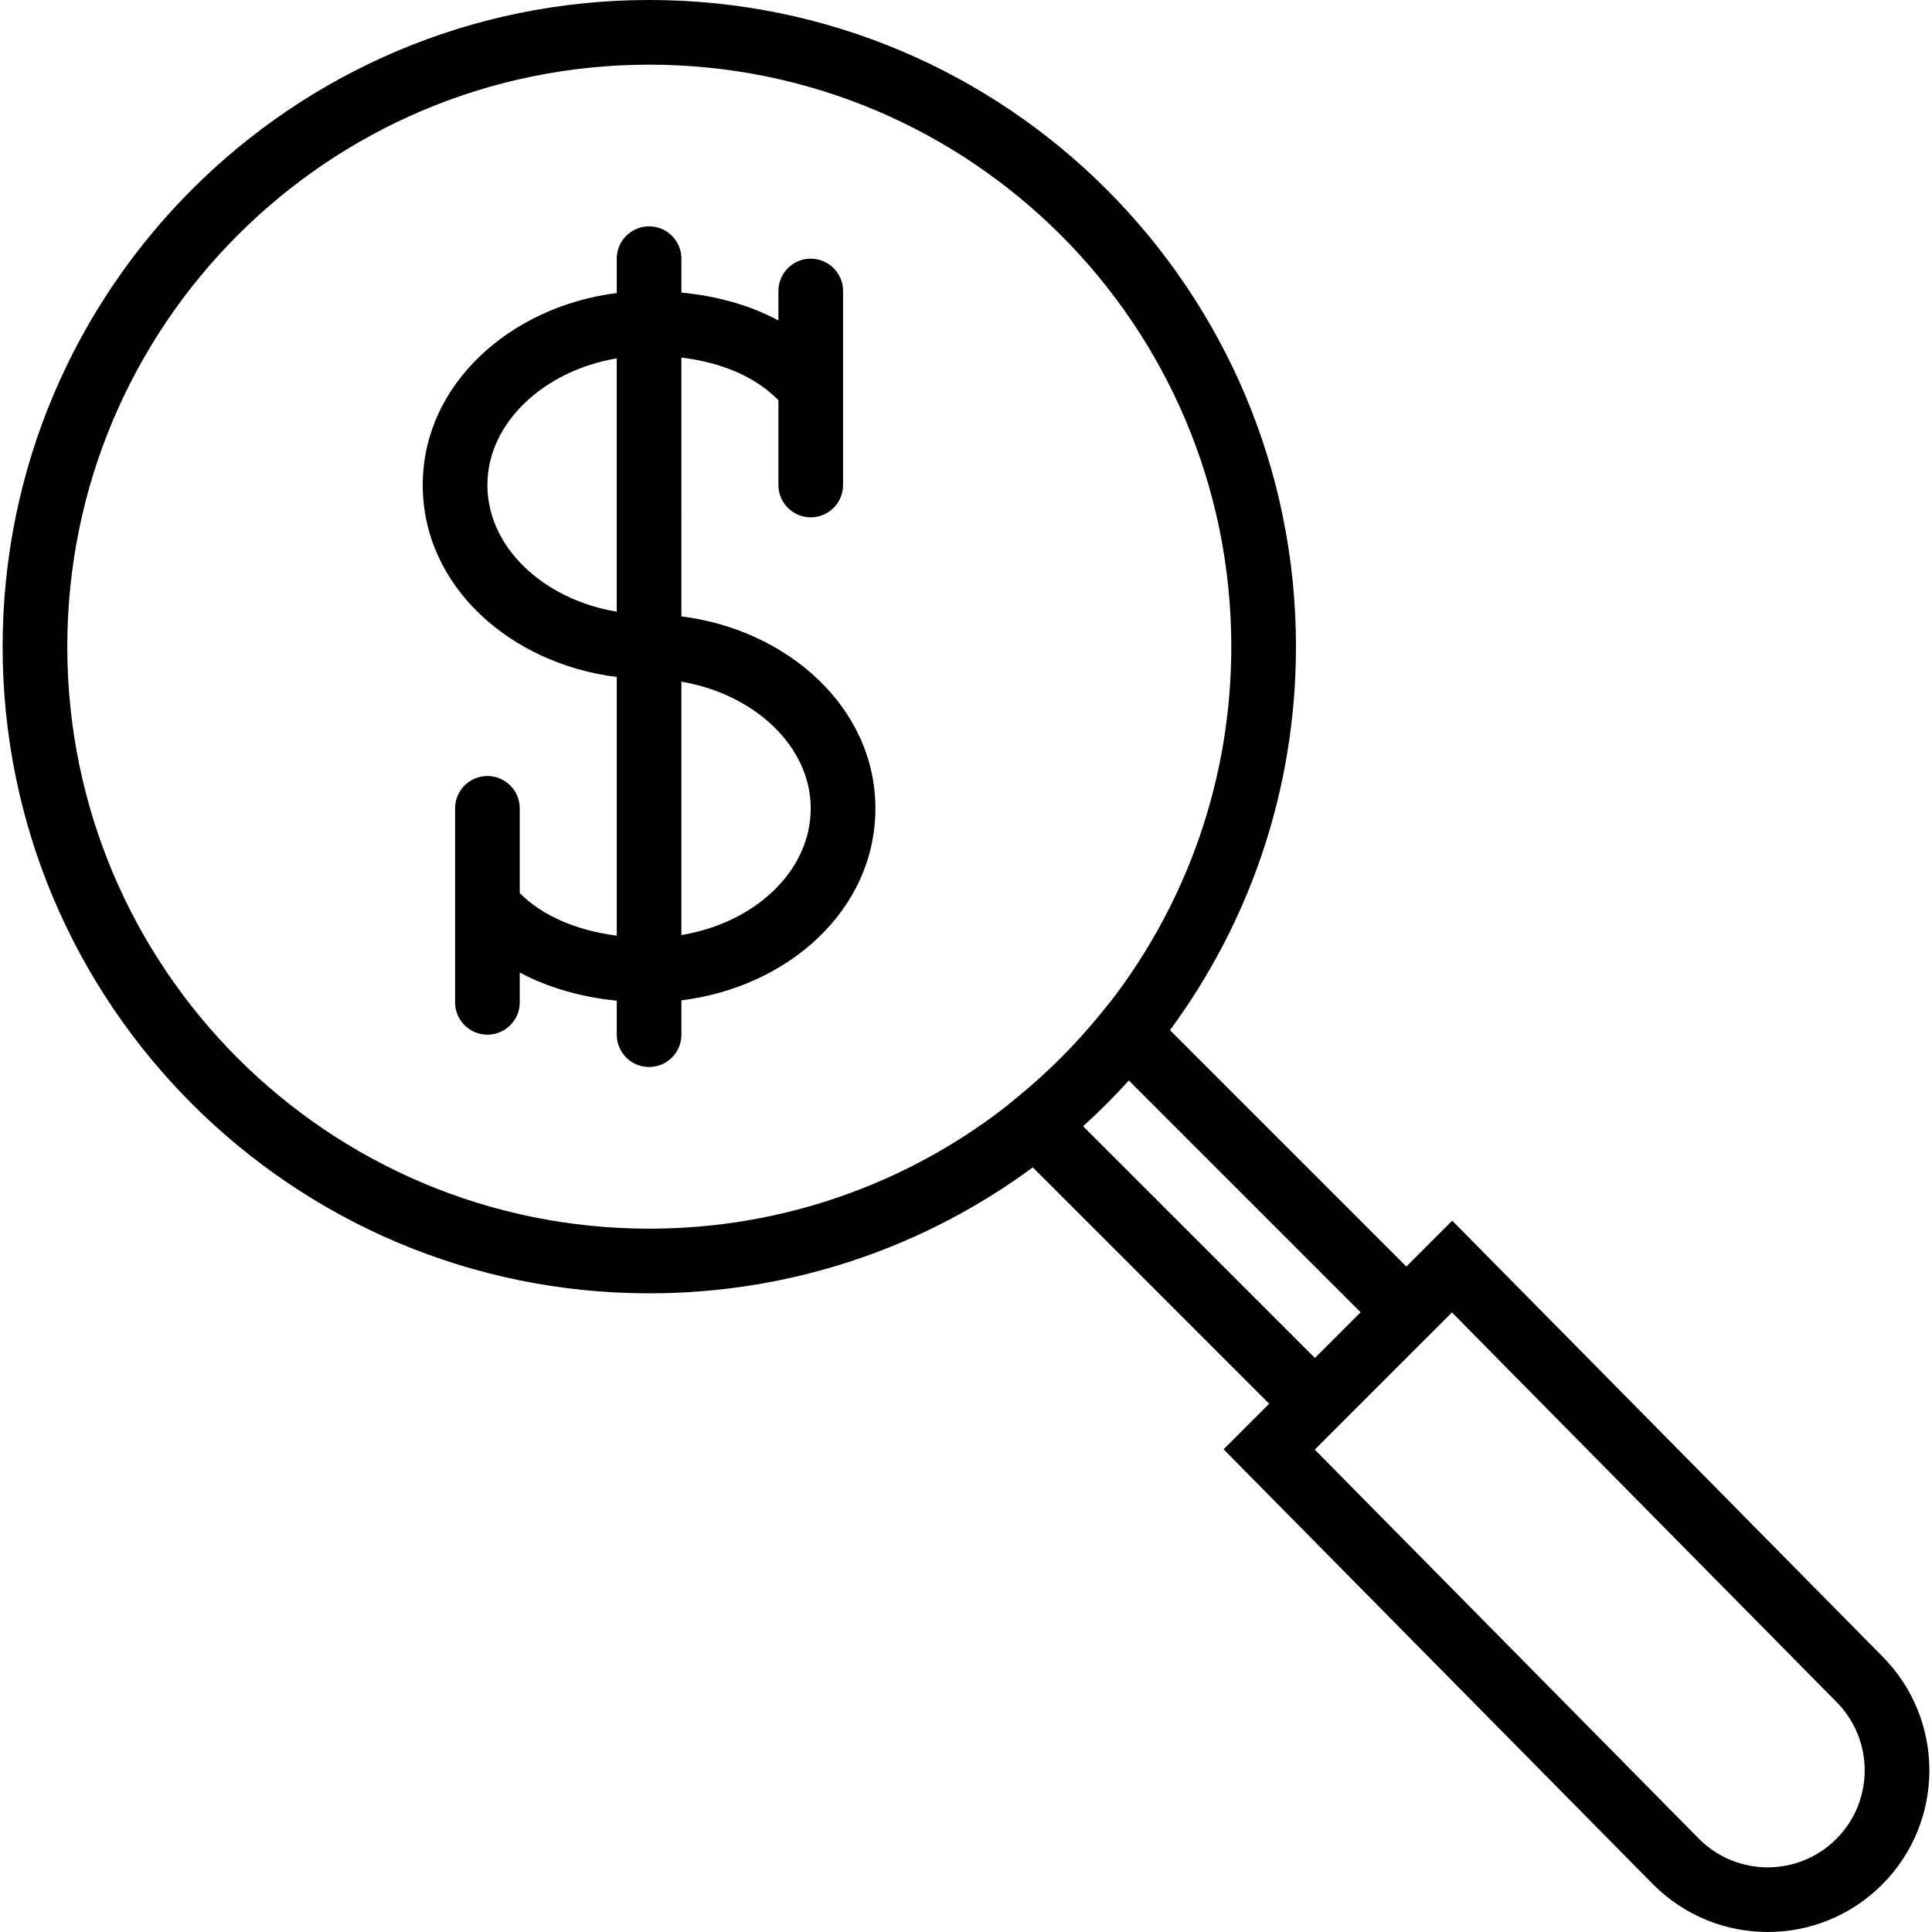
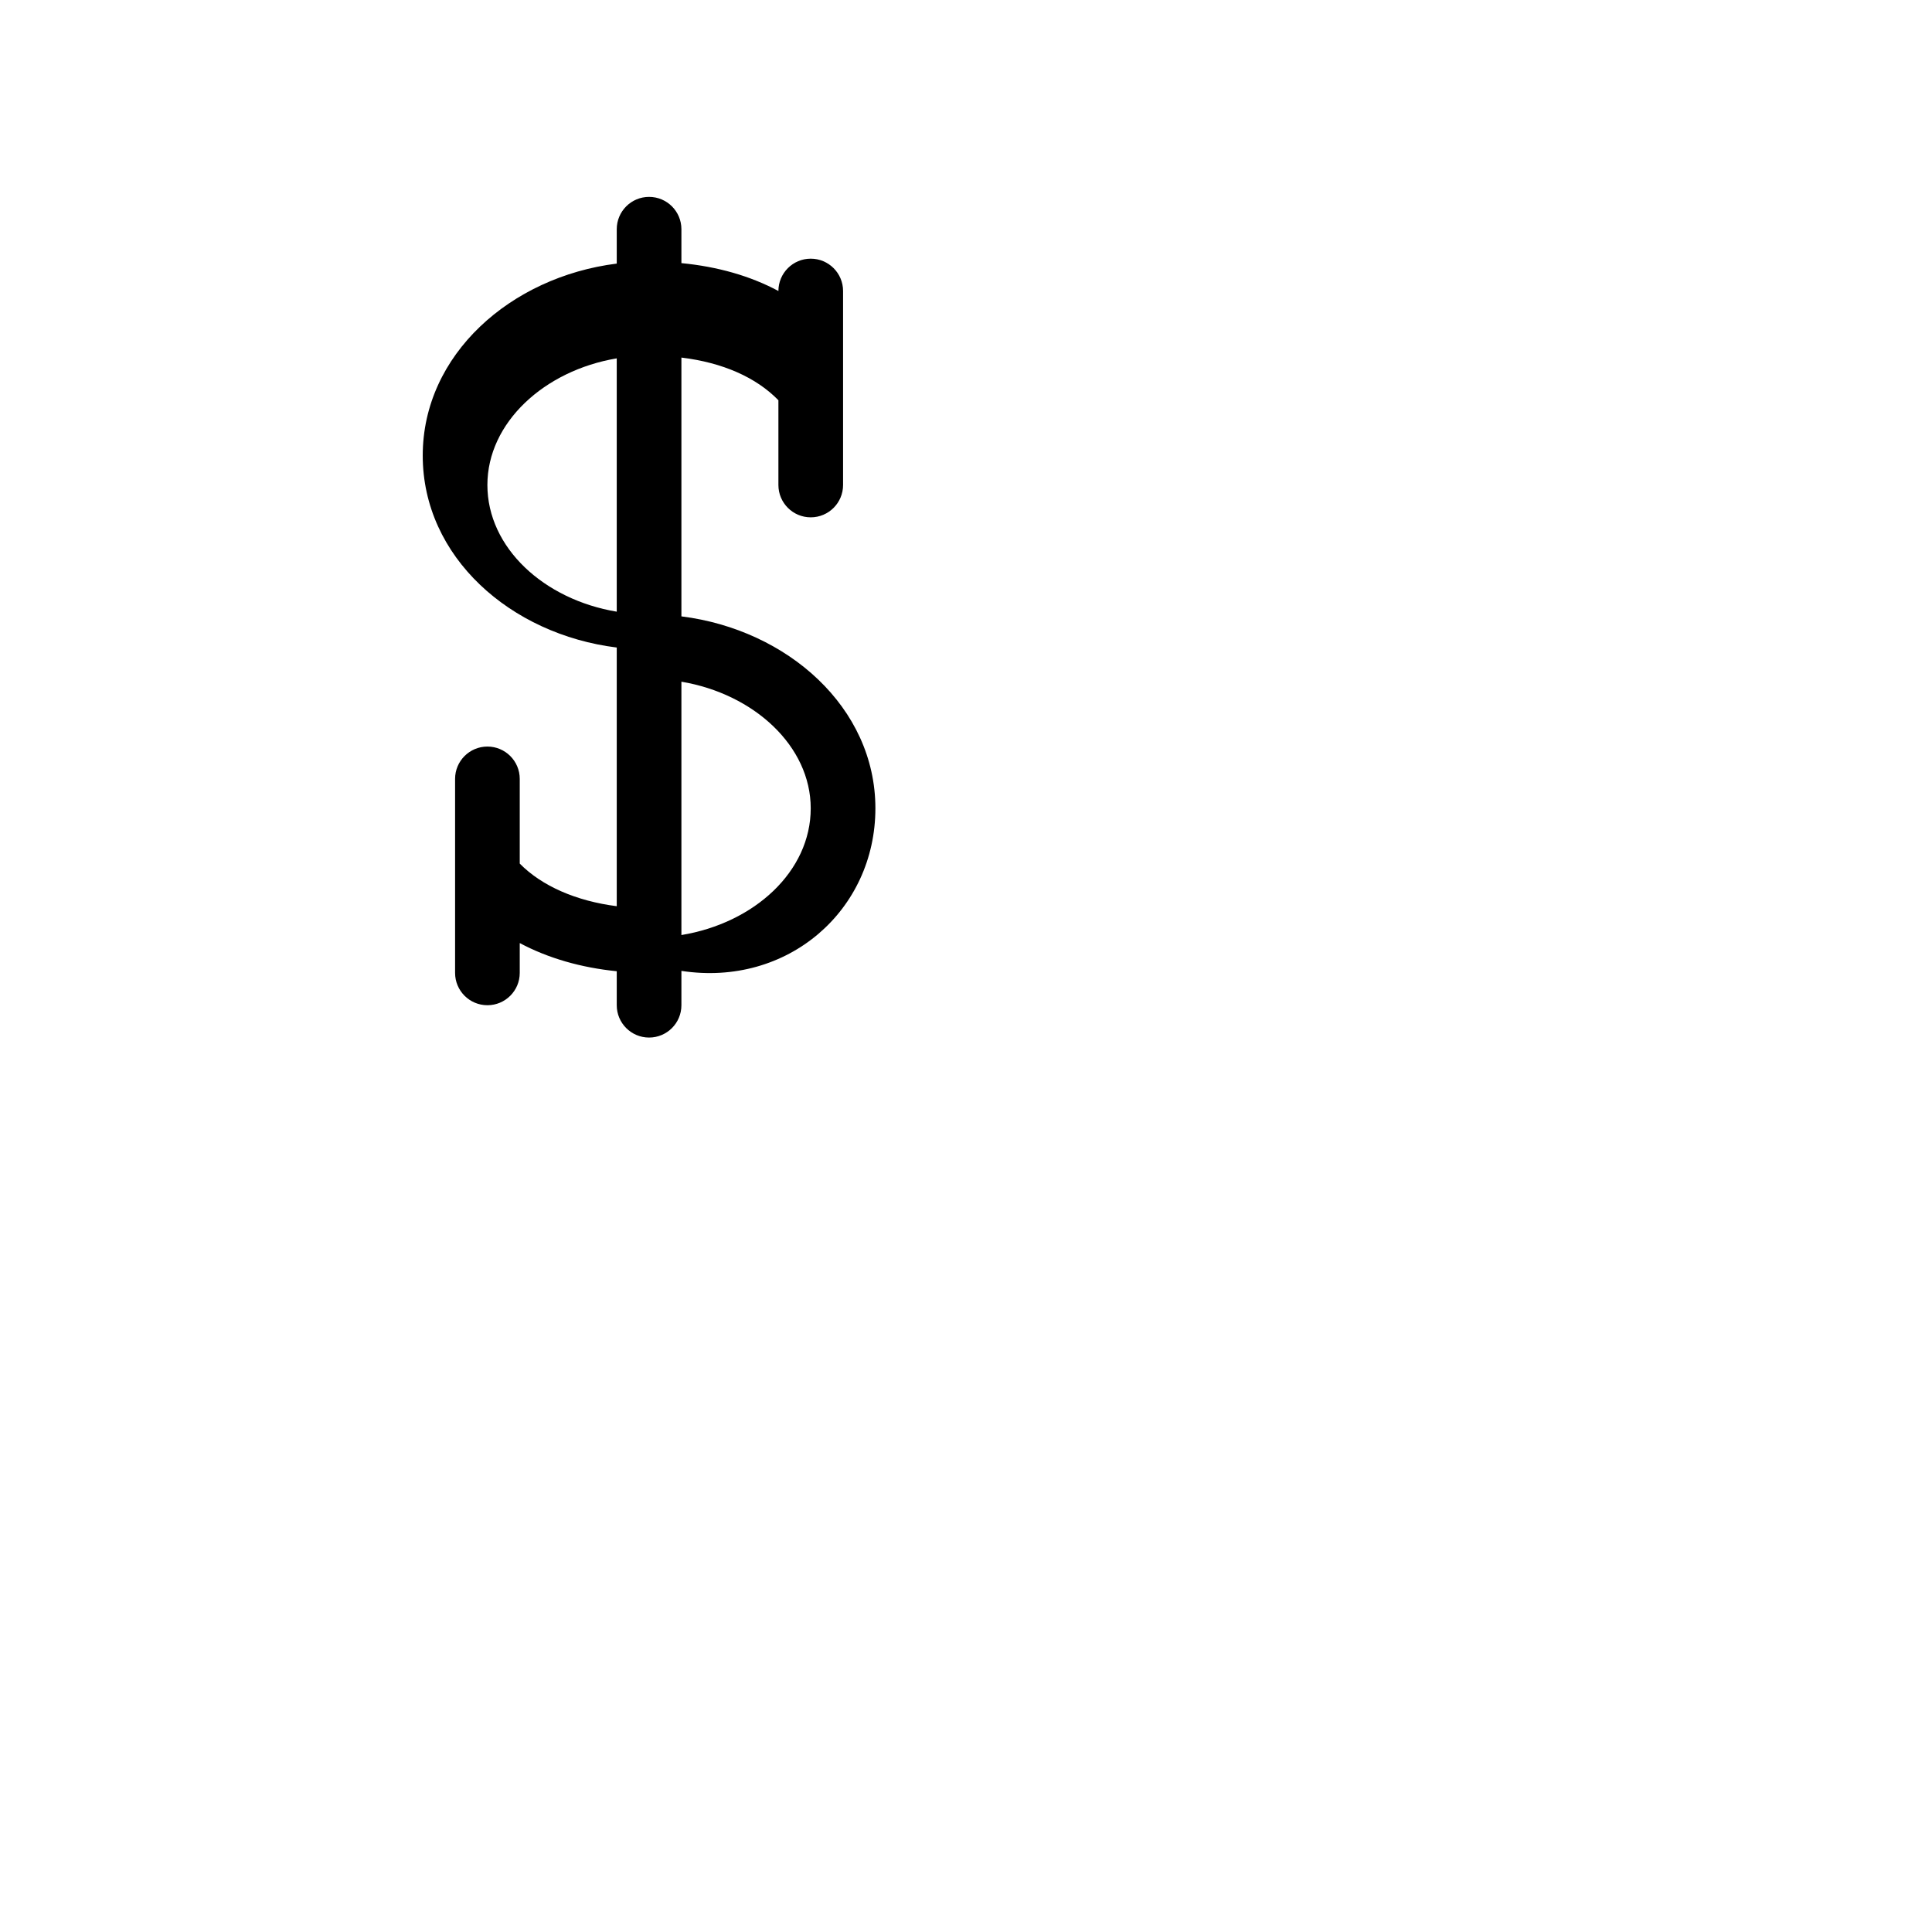
<svg xmlns="http://www.w3.org/2000/svg" fill="#000000" height="800px" width="800px" version="1.1" id="Layer_1" viewBox="0 0 509.887 509.887" xml:space="preserve">
  <g>
    <g>
      <g>
-         <path d="M496.698,437.055L389.302,328.268l-6.034-6.112l-12.106,12.106l-62.384-62.384     c20.892-28.318,33.248-63.32,33.248-101.212C342.026,76.408,265.616,0,171.36,0C77.098,0,0.693,76.405,0.693,170.667     S77.098,341.333,171.36,341.333c37.891,0,72.891-12.355,101.21-33.246l62.388,62.381l-12.03,12.03l113.391,114.859     c16.7,16.7,43.718,16.7,60.38,0.039C513.36,480.735,513.36,453.717,496.698,437.055z M17.76,170.667     c0-84.836,68.764-153.6,153.6-153.6c84.831,0,153.6,68.767,153.6,153.6c0,35.067-11.759,67.382-31.538,93.236l-2.664,3.294     c-6.786,8.392-14.448,16.051-22.875,22.874l-3.201,2.592c-25.869,19.818-58.217,31.604-93.322,31.604     C86.524,324.267,17.76,255.503,17.76,170.667z M347.024,358.399l-61.175-61.168c4.222-3.821,8.251-7.851,12.073-12.072     l61.172,61.172l-5.948,5.948L347.024,358.399z M484.63,485.328c-9.997,9.997-26.209,9.997-36.205,0L346.986,382.575     l18.142-18.142l18.066-18.059l101.398,102.711C494.627,459.12,494.627,475.332,484.63,485.328z" />
-         <path d="M231.031,213.333c0-26.633-23.196-47.147-51.196-50.662V94.369c10.868,1.319,19.725,5.22,25.6,11.261V128     c0,4.713,3.821,8.533,8.533,8.533c4.713,0,8.533-3.82,8.533-8.533v-25.41c0.001-0.053,0-0.107,0-0.16V76.8     c0-4.713-3.821-8.533-8.533-8.533c-4.713,0-8.533,3.82-8.533,8.533v7.773c-7.411-3.979-16.09-6.443-25.6-7.357v-8.949     c0-4.713-3.82-8.533-8.533-8.533s-8.533,3.82-8.533,8.533v9.071c-28.004,3.512-51.204,24.027-51.204,50.663     c0,26.756,23.145,47.18,51.204,50.667v68.268c-10.693-1.367-19.769-5.325-25.6-11.248v-22.354c0-4.713-3.82-8.533-8.533-8.533     s-8.533,3.821-8.533,8.533v25.41c-0.001,0.053,0,0.106,0,0.16v25.63c0,4.713,3.82,8.533,8.533,8.533s8.533-3.82,8.533-8.533     v-7.872c7.47,3.991,16.212,6.493,25.6,7.435v8.971c0,4.713,3.82,8.533,8.533,8.533s8.533-3.821,8.533-8.533v-9.062     C207.945,260.538,231.031,240.207,231.031,213.333z M128.631,128c0-16.441,14.989-30.208,34.138-33.423v66.855     C143.567,158.245,128.631,144.546,128.631,128z M179.835,246.773v-66.861c19.144,3.218,34.129,16.983,34.129,33.421     C213.964,229.983,199.085,243.611,179.835,246.773z" />
+         <path d="M231.031,213.333c0-26.633-23.196-47.147-51.196-50.662V94.369c10.868,1.319,19.725,5.22,25.6,11.261V128     c0,4.713,3.821,8.533,8.533,8.533c4.713,0,8.533-3.82,8.533-8.533v-25.41c0.001-0.053,0-0.107,0-0.16V76.8     c0-4.713-3.821-8.533-8.533-8.533c-4.713,0-8.533,3.82-8.533,8.533c-7.411-3.979-16.09-6.443-25.6-7.357v-8.949     c0-4.713-3.82-8.533-8.533-8.533s-8.533,3.82-8.533,8.533v9.071c-28.004,3.512-51.204,24.027-51.204,50.663     c0,26.756,23.145,47.18,51.204,50.667v68.268c-10.693-1.367-19.769-5.325-25.6-11.248v-22.354c0-4.713-3.82-8.533-8.533-8.533     s-8.533,3.821-8.533,8.533v25.41c-0.001,0.053,0,0.106,0,0.16v25.63c0,4.713,3.82,8.533,8.533,8.533s8.533-3.82,8.533-8.533     v-7.872c7.47,3.991,16.212,6.493,25.6,7.435v8.971c0,4.713,3.82,8.533,8.533,8.533s8.533-3.821,8.533-8.533v-9.062     C207.945,260.538,231.031,240.207,231.031,213.333z M128.631,128c0-16.441,14.989-30.208,34.138-33.423v66.855     C143.567,158.245,128.631,144.546,128.631,128z M179.835,246.773v-66.861c19.144,3.218,34.129,16.983,34.129,33.421     C213.964,229.983,199.085,243.611,179.835,246.773z" />
      </g>
    </g>
  </g>
</svg>